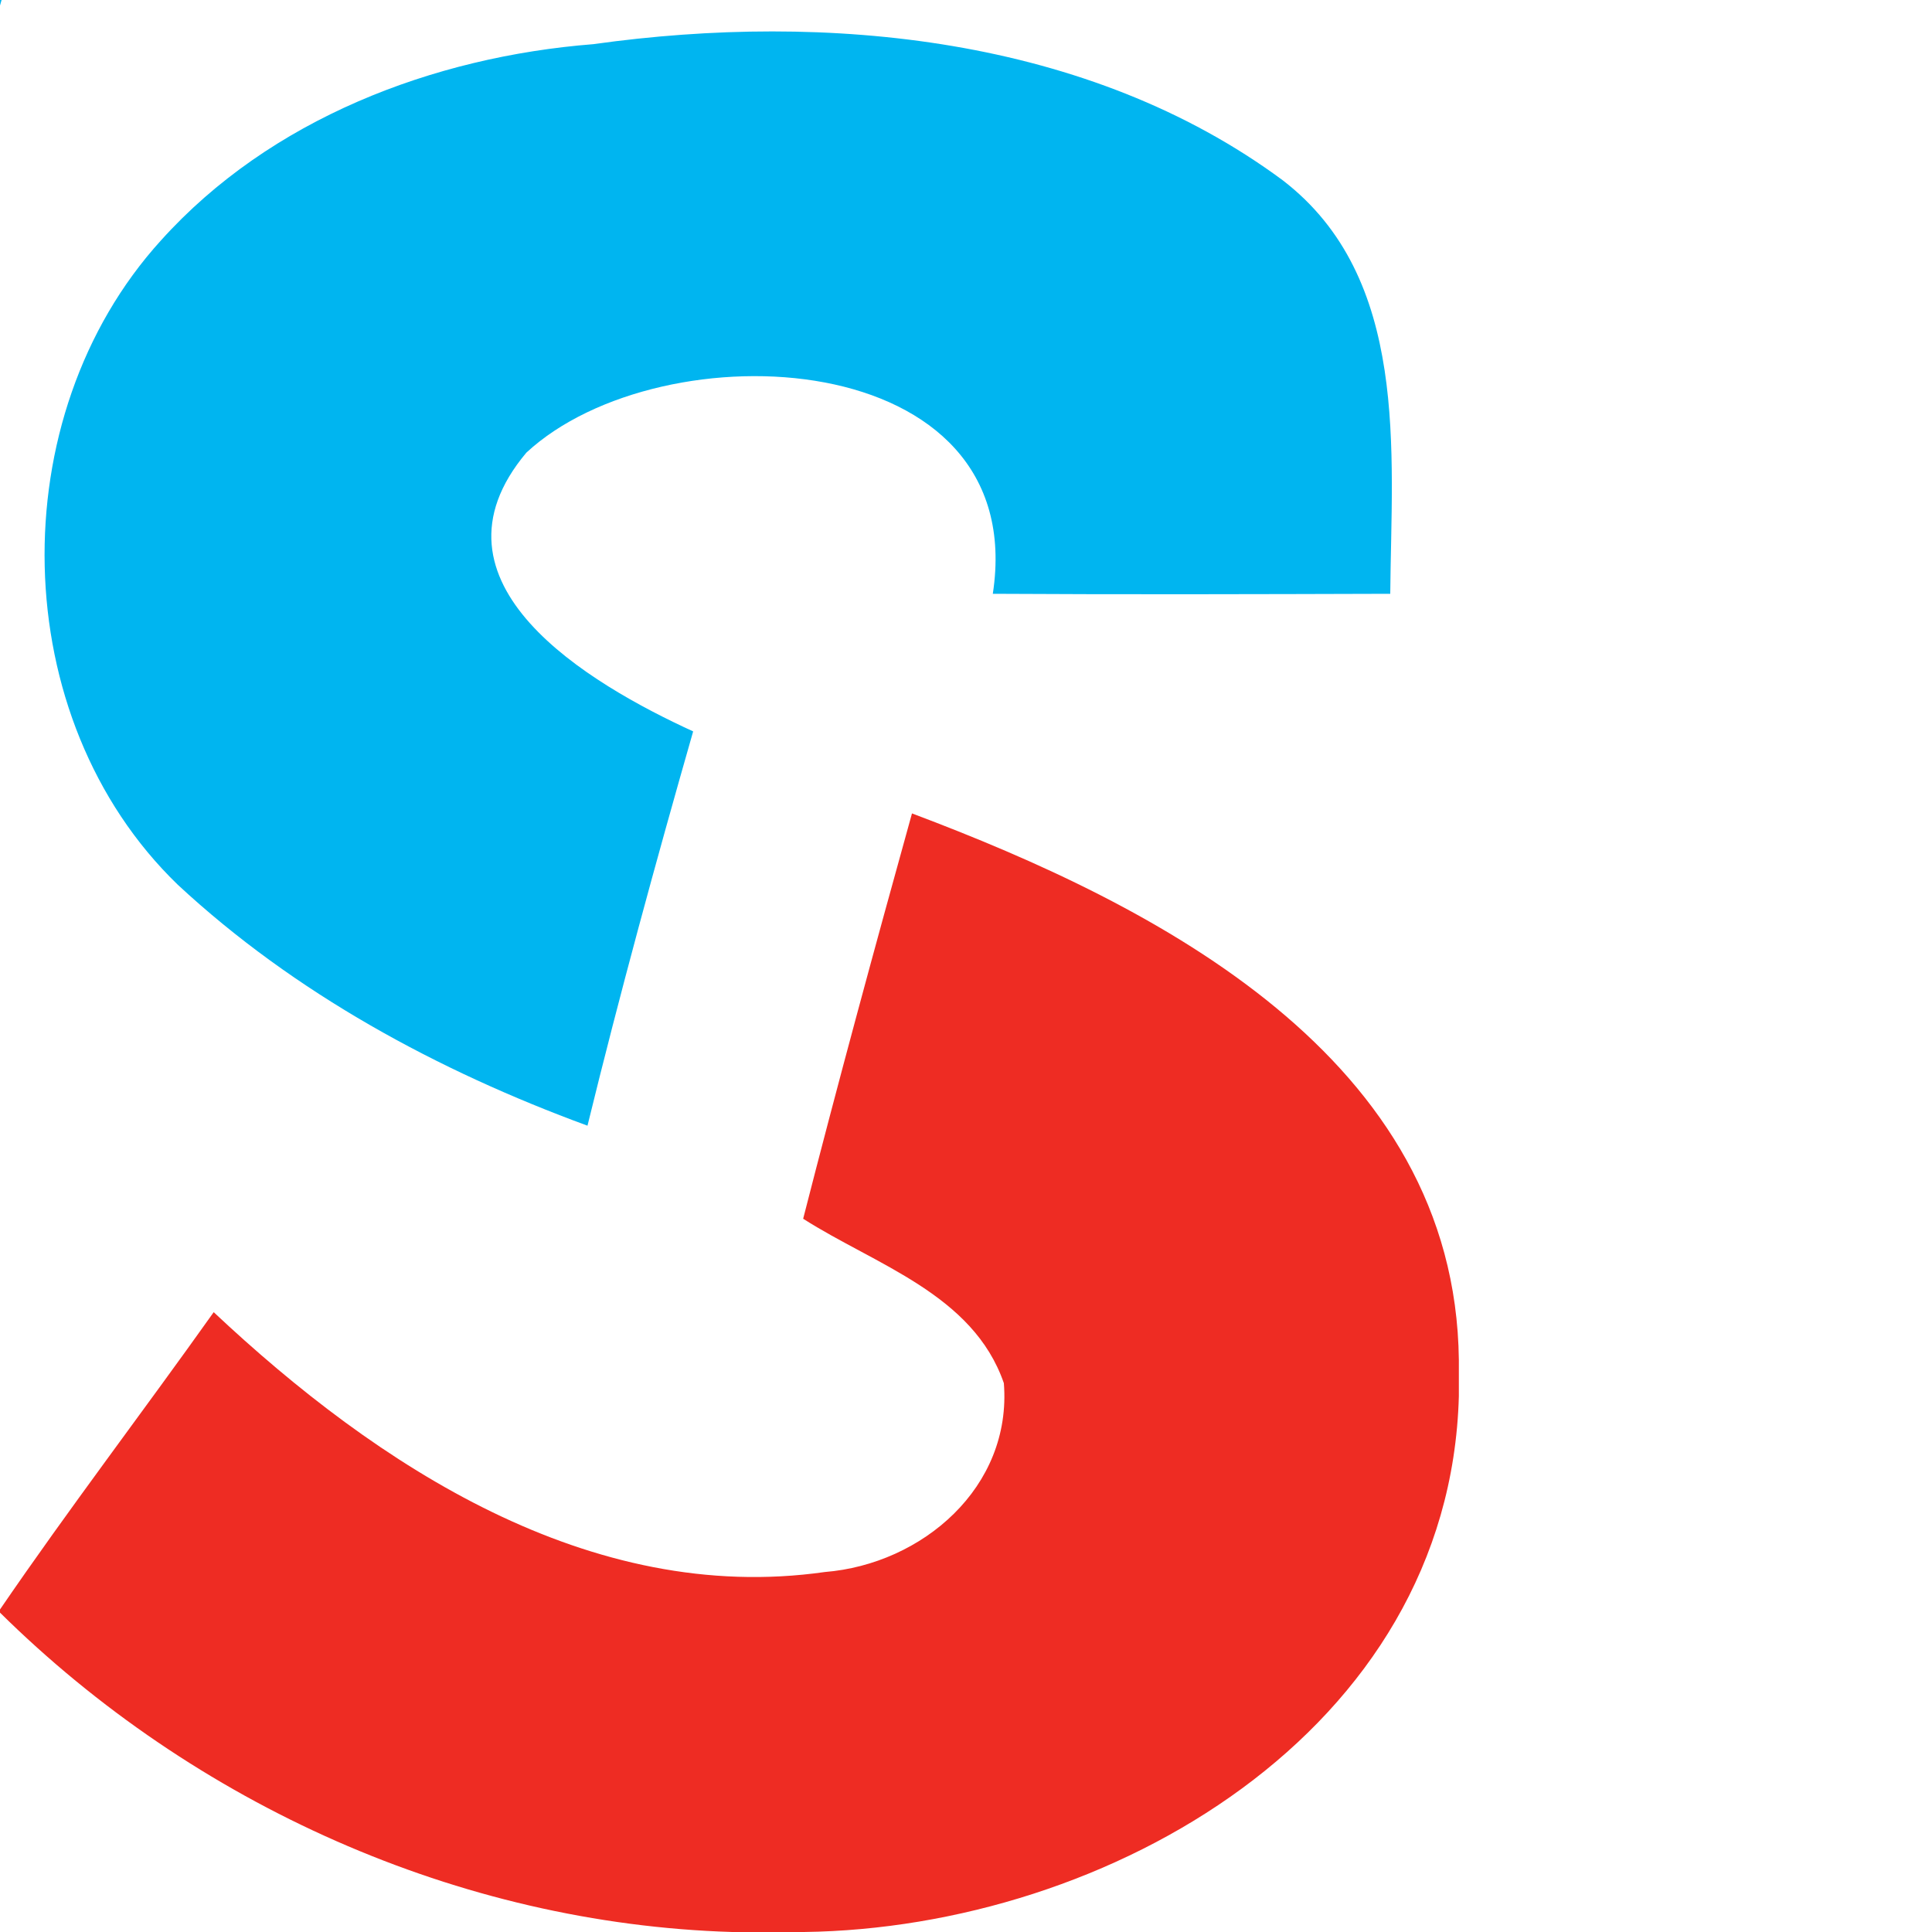
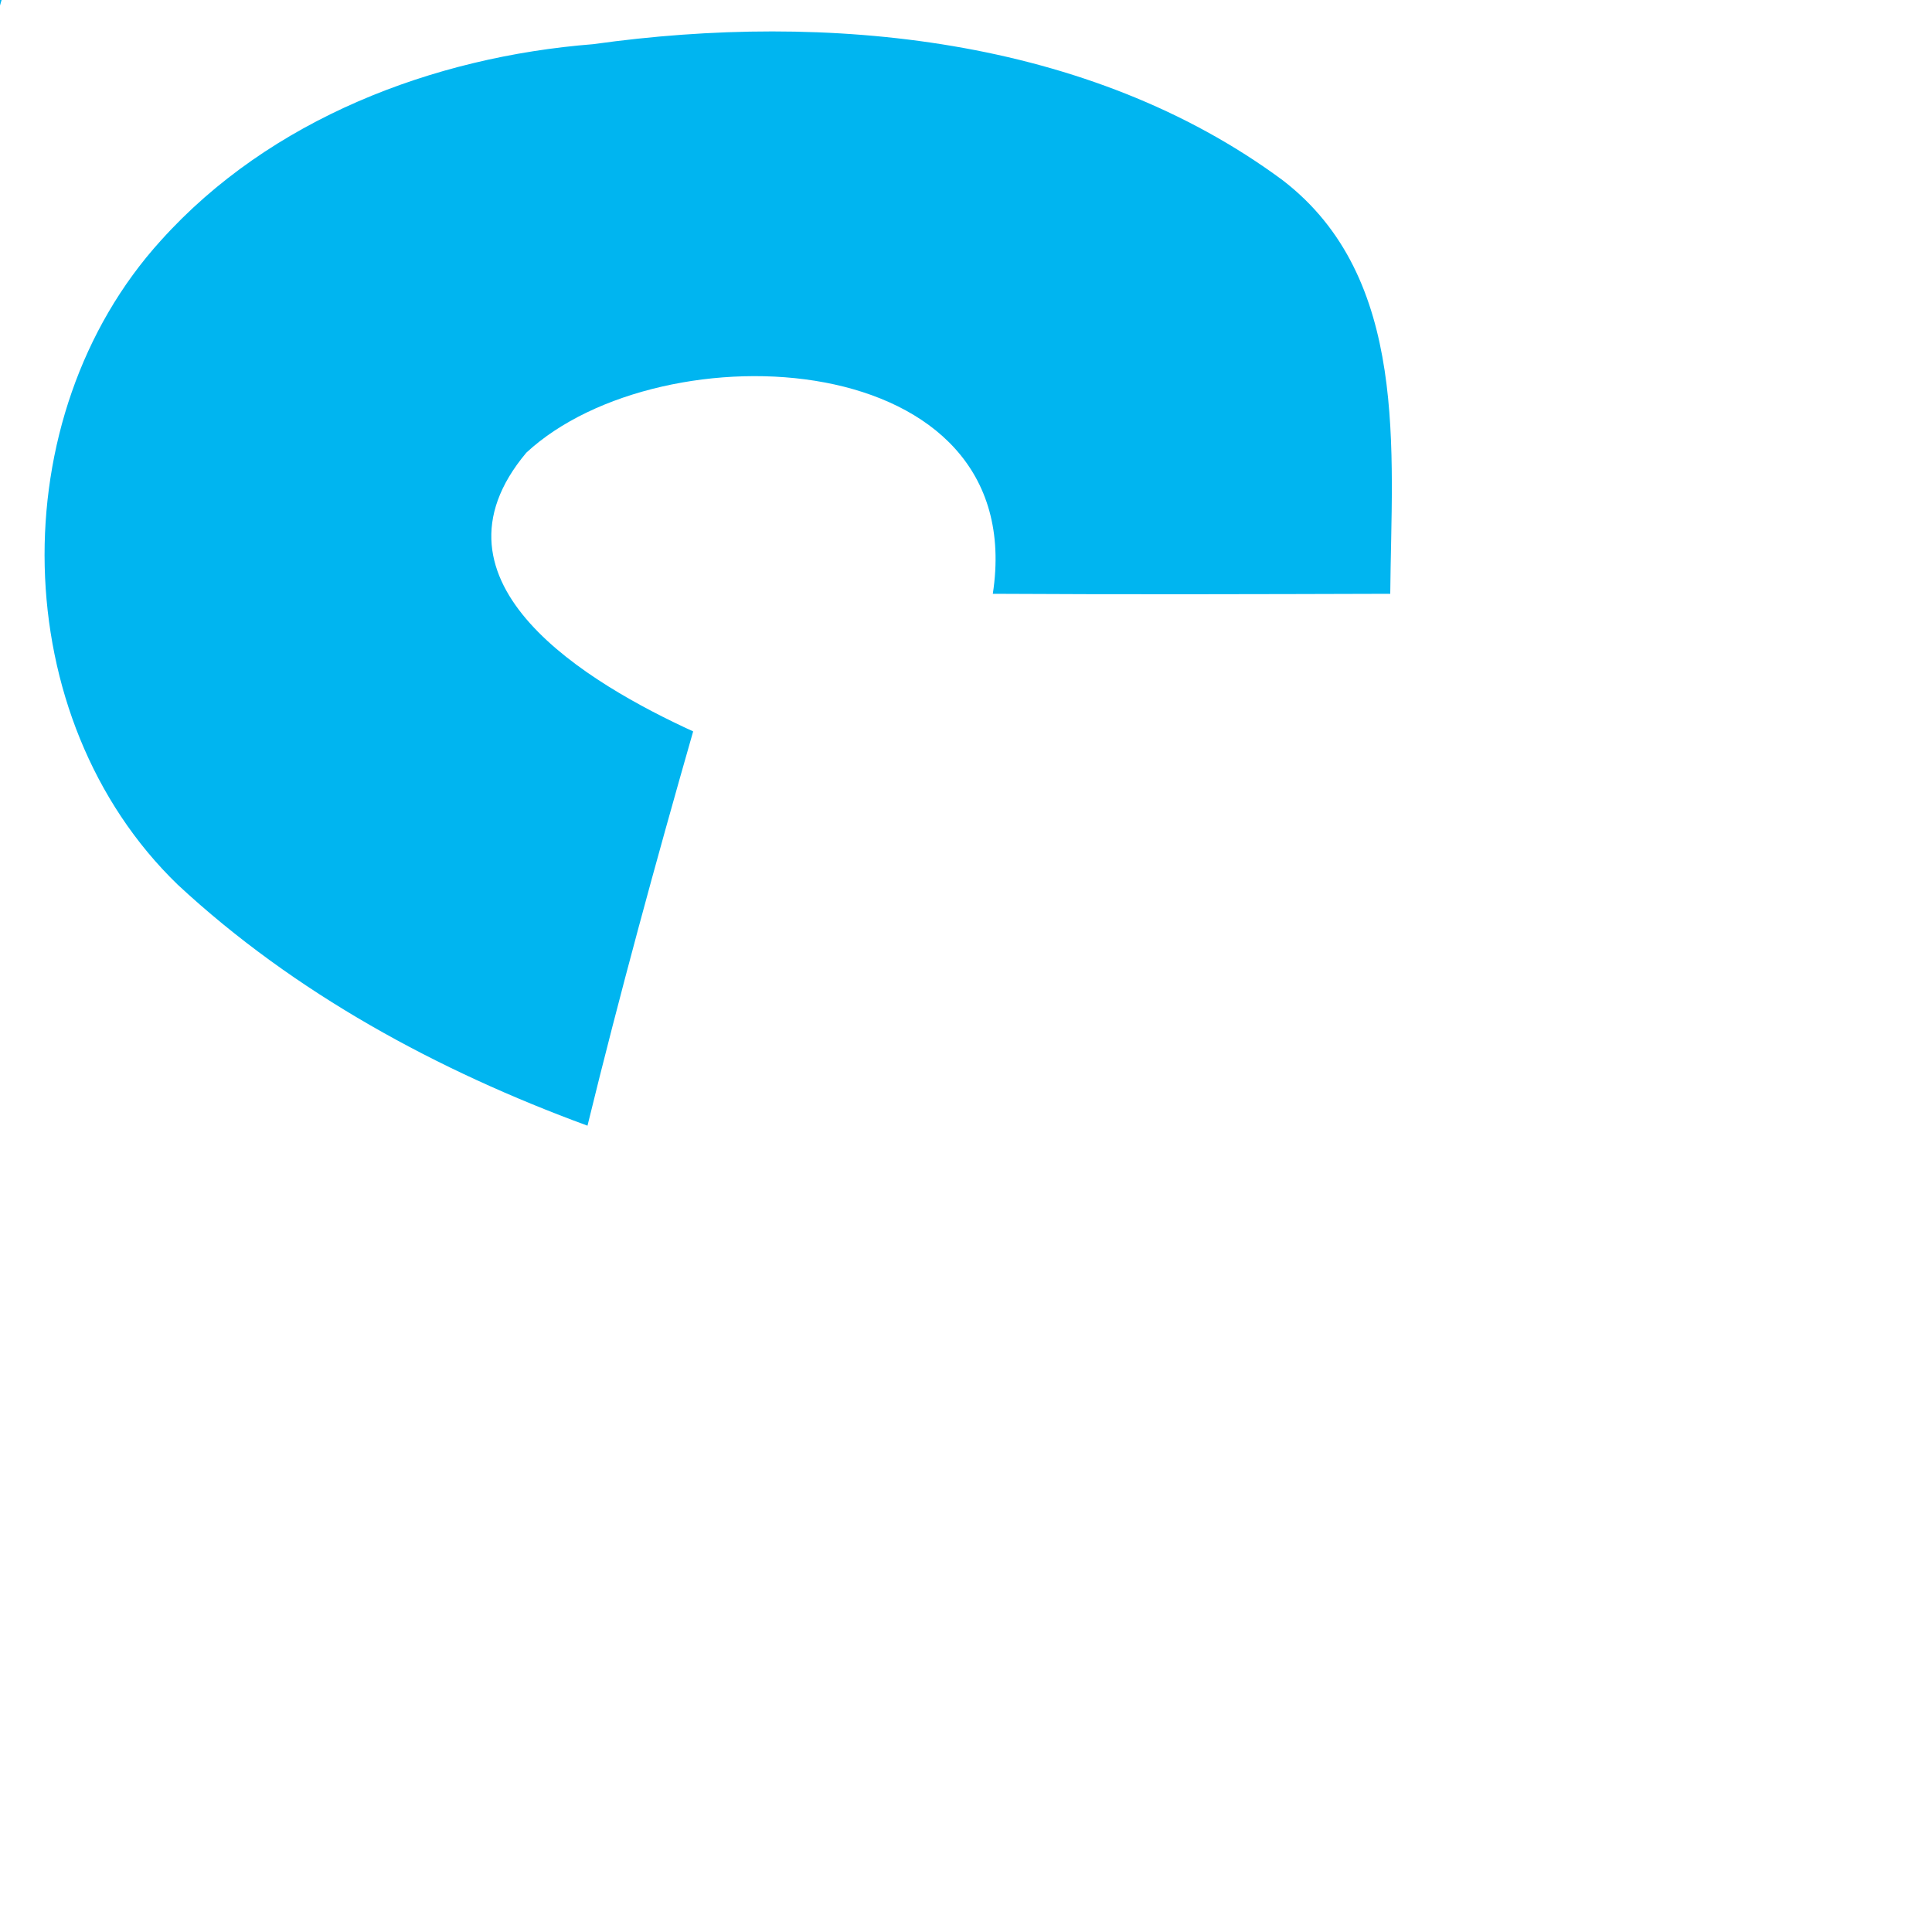
<svg xmlns="http://www.w3.org/2000/svg" viewBox="0 0 49 49">
  <path fill="#00b5f0" d="M0 0h.04C.03.04.01.11 0 .14V0zm4.08 6.1c2.77-3.08 6.9-4.66 10.97-4.98C20.97.29 27.61.93 32.53 4.57c3.23 2.48 2.76 6.89 2.73 10.49-3.36.01-6.72.02-10.08 0 .97-6.34-8.4-6.76-11.83-3.58-2.78 3.31 1.61 5.87 4.23 7.07-.95 3.32-1.86 6.65-2.68 10-3.79-1.39-7.43-3.36-10.39-6.11C.14 18.22.02 10.57 4.08 6.1z" />
-   <path fill="#ee2c23" d="M23.13 20.63c6.22 2.34 13.78 6.19 13.87 13.86v.92C36.77 43.92 28.1 48.9 20.39 49h-1.82C11.63 48.79 4.92 45.76 0 40.9v-.08c1.75-2.56 3.63-5.02 5.42-7.54 4.14 3.89 9.54 7.44 15.5 6.59 2.47-.2 4.75-2.15 4.54-4.79-.78-2.26-3.26-3-5.09-4.17.88-3.44 1.81-6.86 2.76-10.28z" />
</svg>